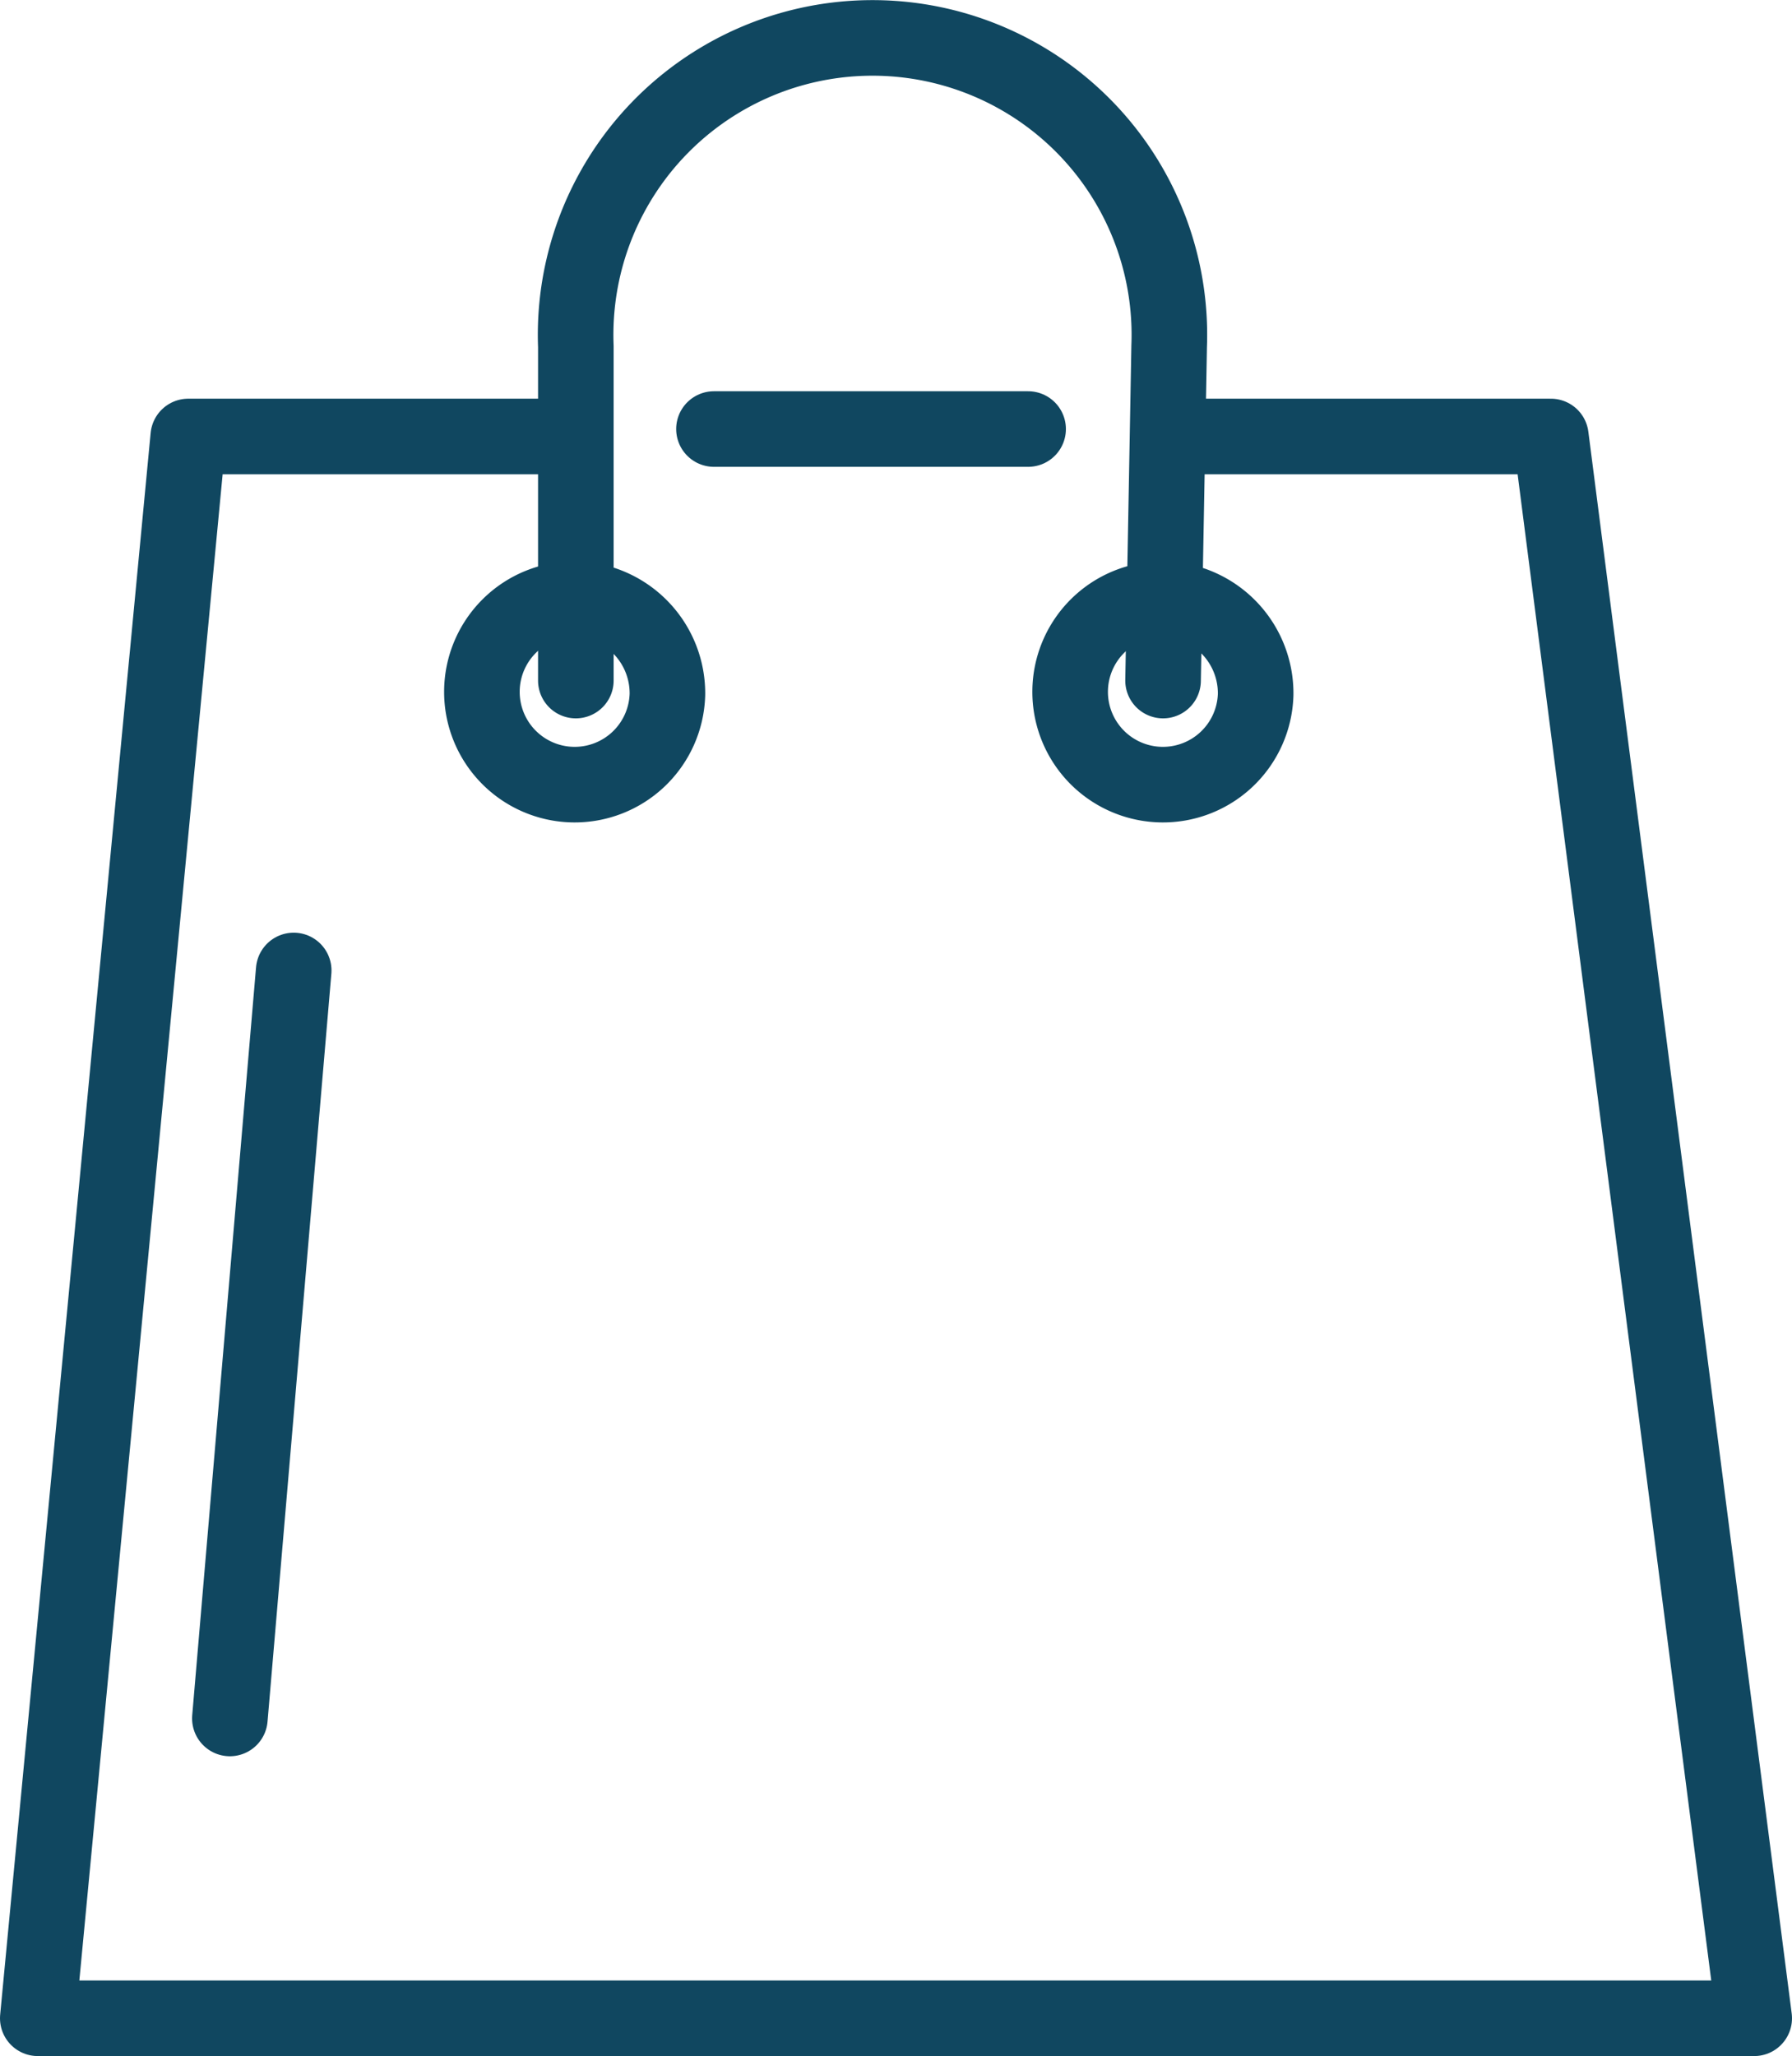
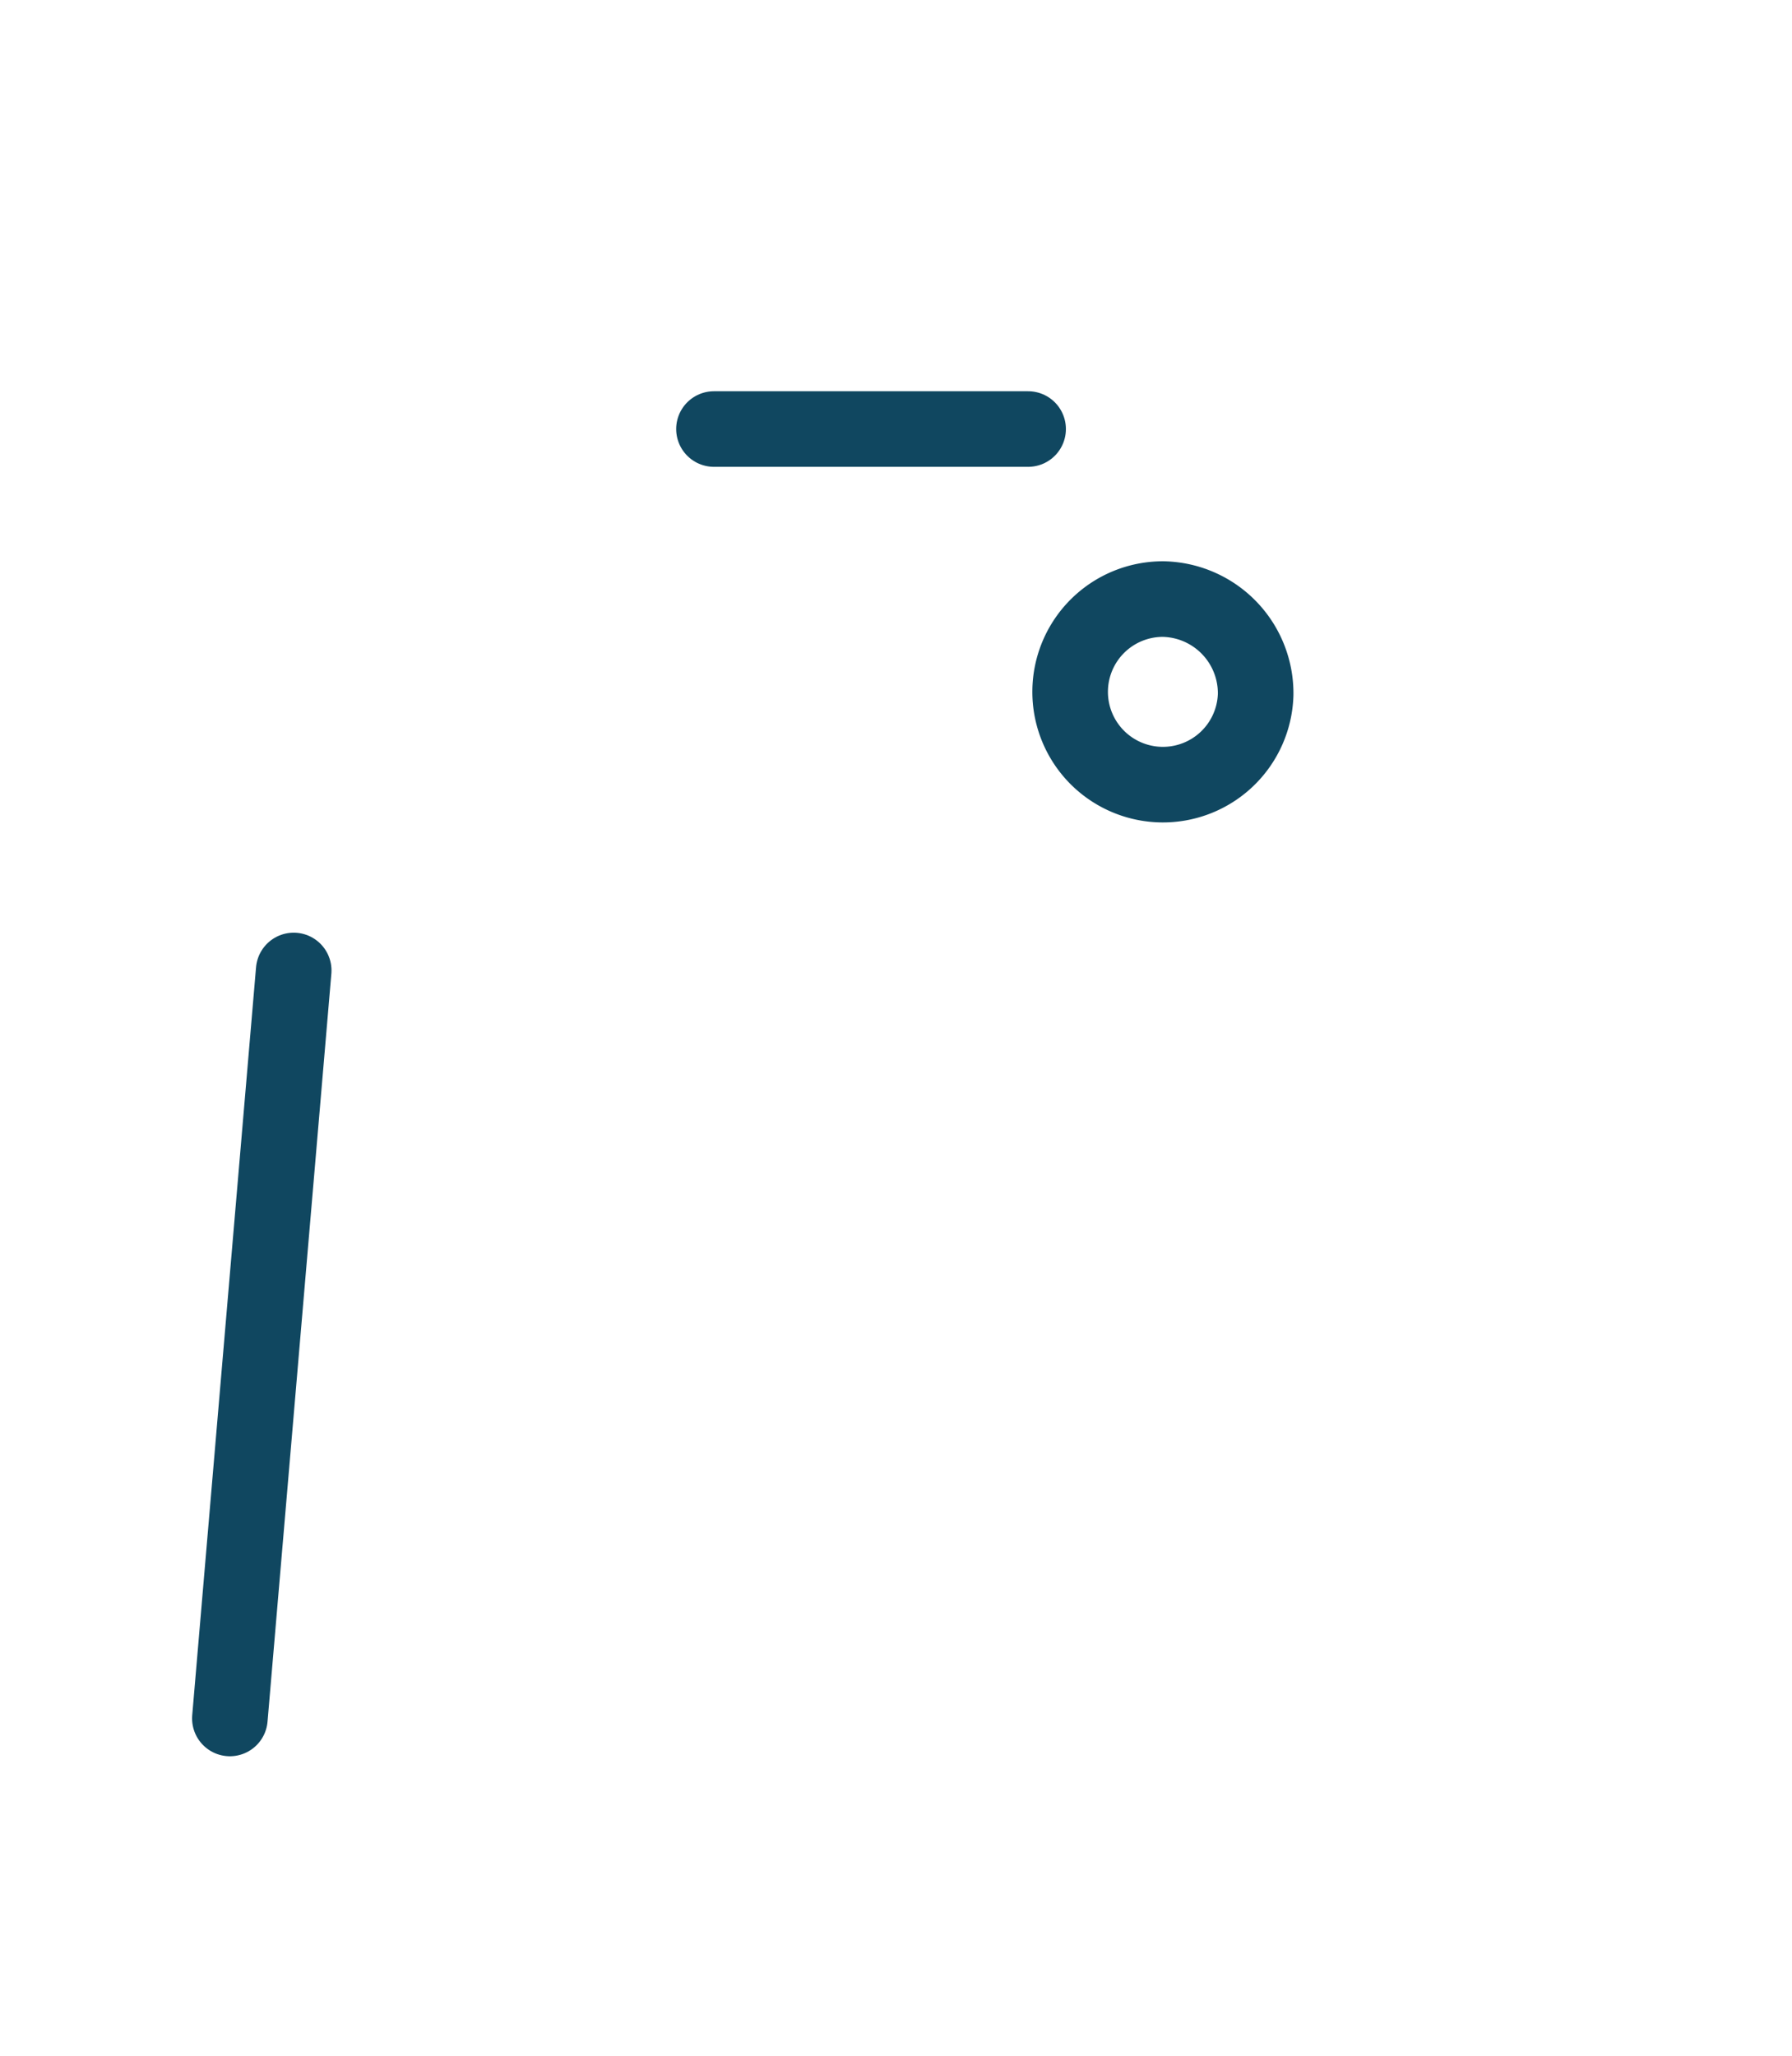
<svg xmlns="http://www.w3.org/2000/svg" width="47.42" height="54.404" viewBox="0 0 47.42 54.404">
  <g transform="translate(1 1)">
-     <path d="M555.309,843.768a2.455,2.455,0,1,1-2.455-2.53,2.494,2.494,0,0,1,2.455,2.53" transform="translate(-538.648 -826.387)" fill="none" stroke="#104760" stroke-linecap="round" stroke-linejoin="round" stroke-width="2" />
-     <path d="M548.833,835.7h-9.58l-3.982,41.853h45.42L575.31,835.7h-9.58" transform="translate(-535.271 -825.151)" fill="none" stroke="#104760" stroke-linecap="round" stroke-linejoin="round" stroke-width="2" />
    <line x2="8.313" transform="translate(17.893 10.352)" fill="none" stroke="#104760" stroke-linecap="round" stroke-linejoin="round" stroke-width="2" />
    <line x1="1.689" y2="19.791" transform="translate(5.083 24.678)" fill="none" stroke="#104760" stroke-linecap="round" stroke-linejoin="round" stroke-width="2" />
    <g transform="translate(27.318 14.851)">
      <path d="M575.347,843.768a2.455,2.455,0,1,1-2.455-2.53,2.494,2.494,0,0,1,2.455,2.53" transform="translate(-570.438 -841.238)" fill="none" stroke="#104760" stroke-linecap="round" stroke-linejoin="round" stroke-width="2" />
    </g>
-     <path d="M553.6,839.127s0-8.752,0-8.841a7.856,7.856,0,1,1,15.7,0c0,.065-.161,8.841-.161,8.841" transform="translate(-539.362 -822.12)" fill="none" stroke="#104760" stroke-linecap="round" stroke-linejoin="round" stroke-width="2" />
  </g>
</svg>